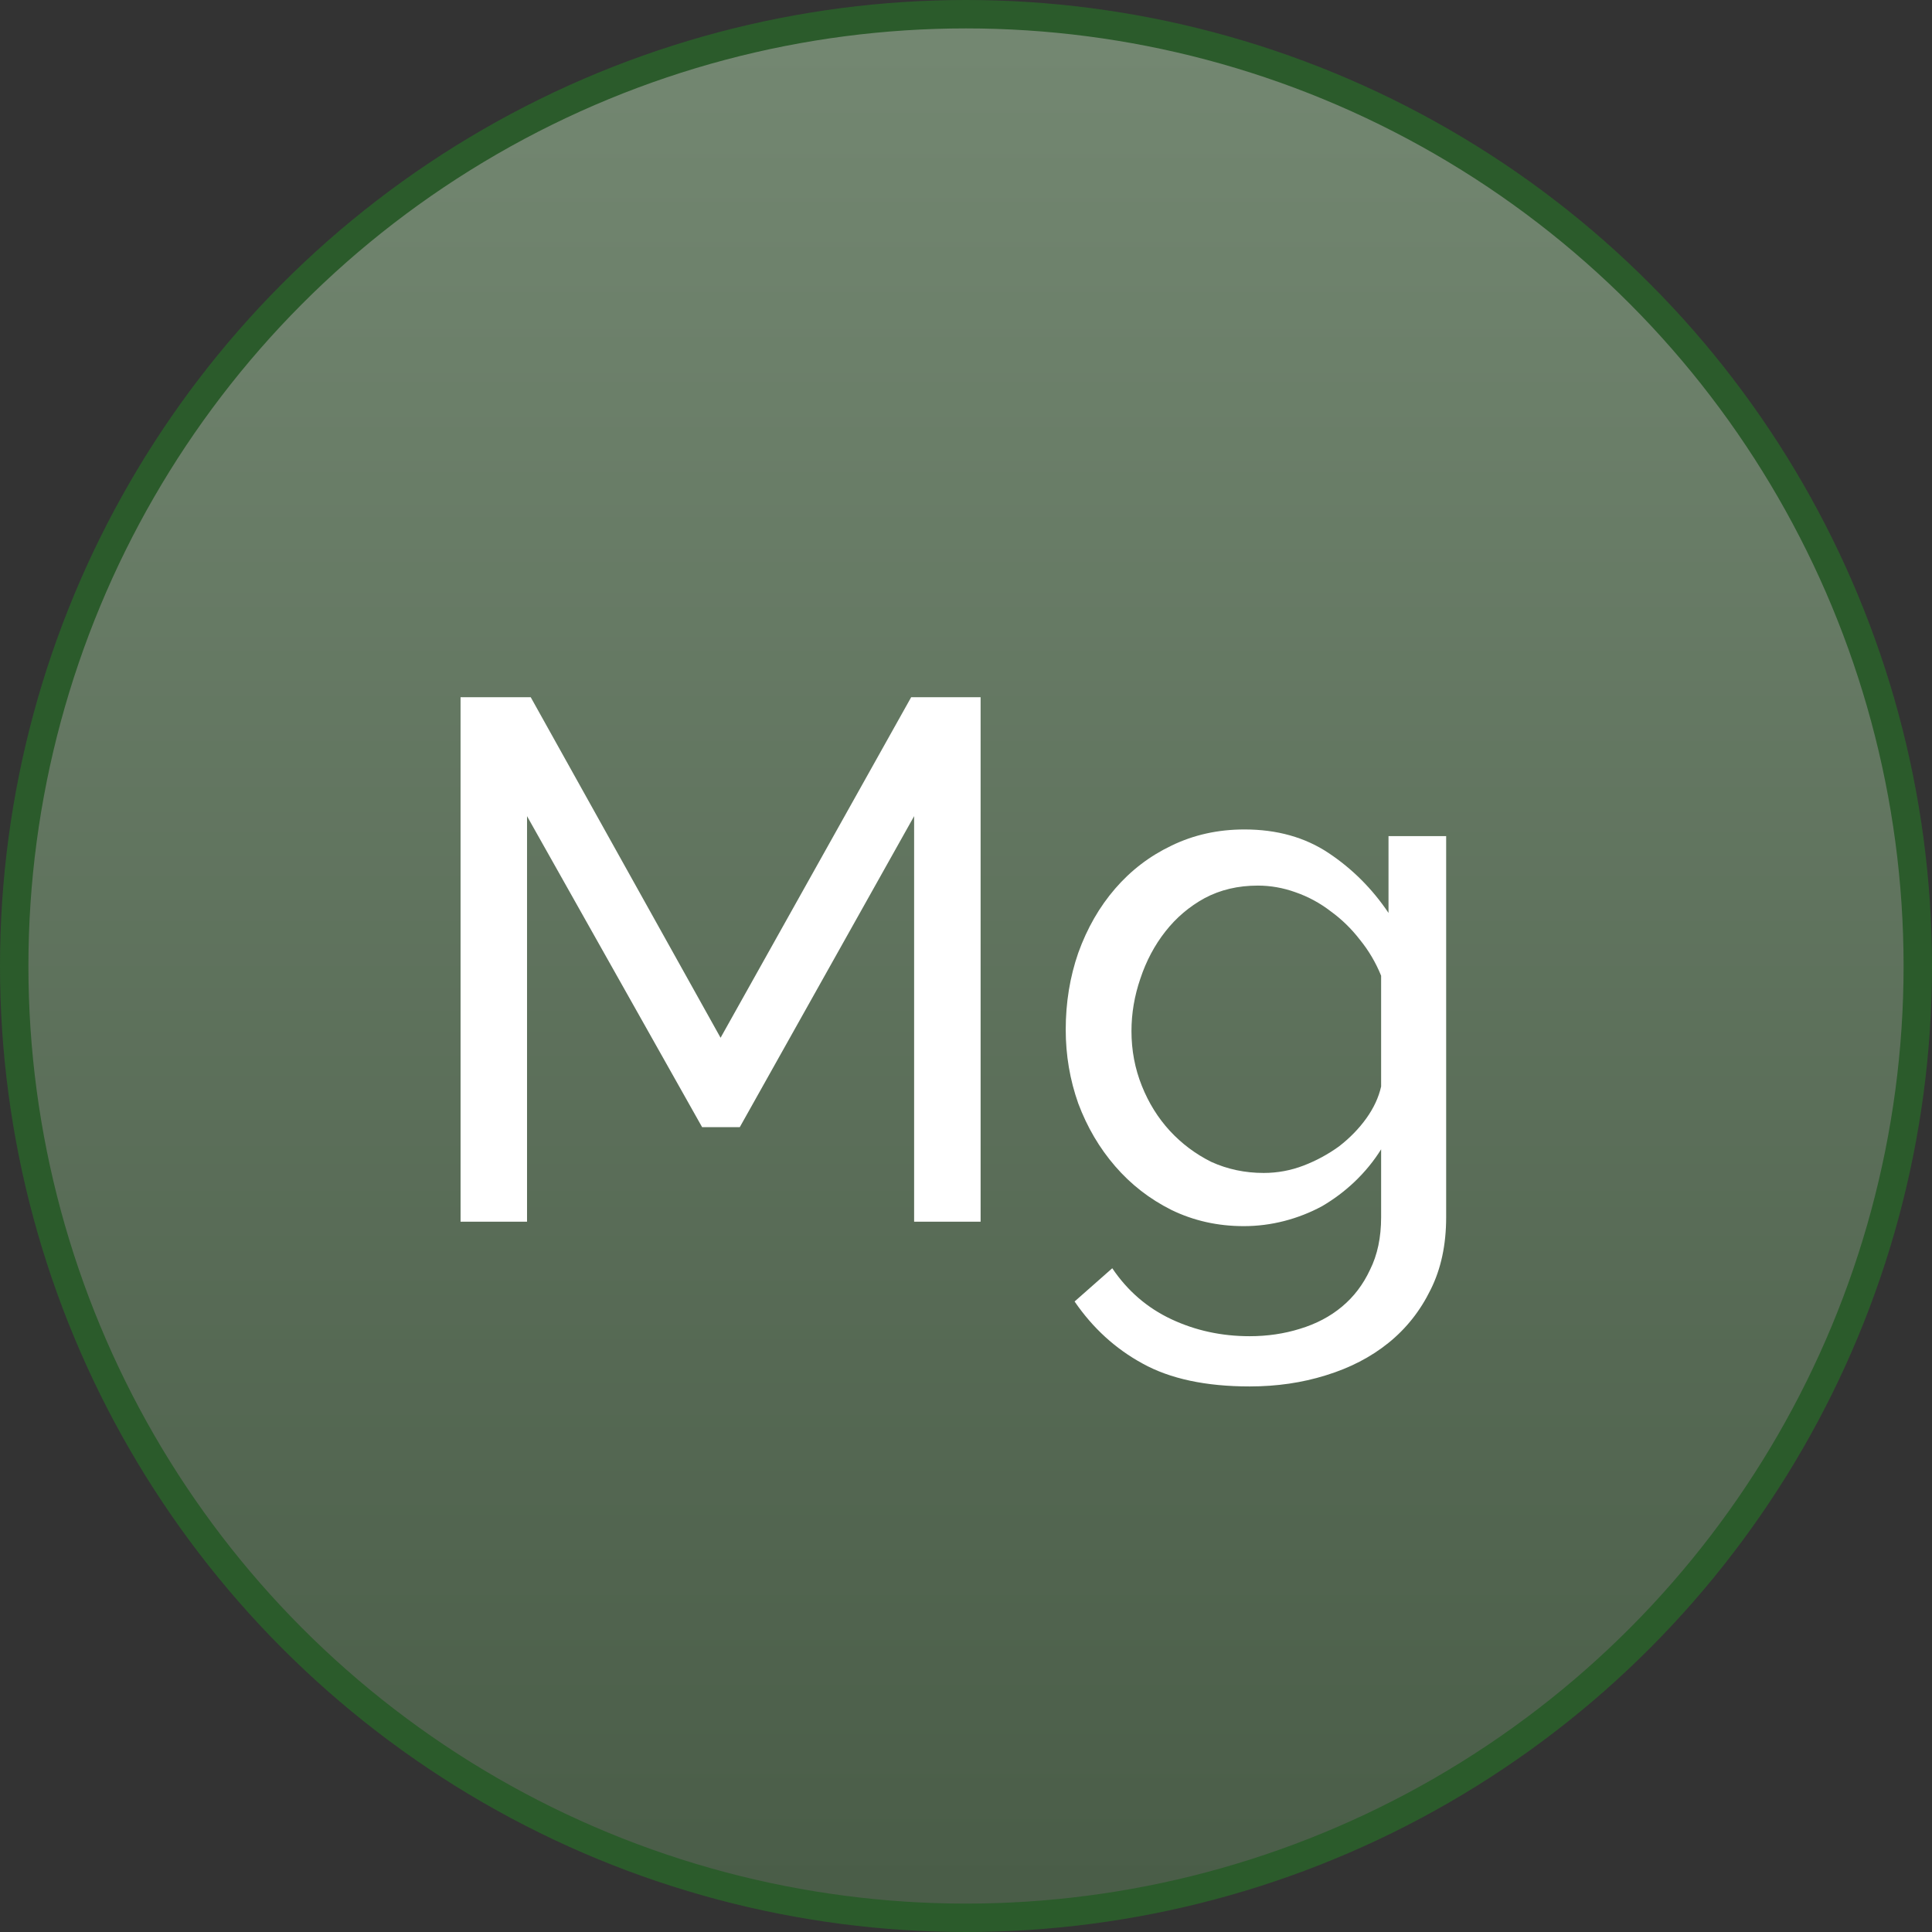
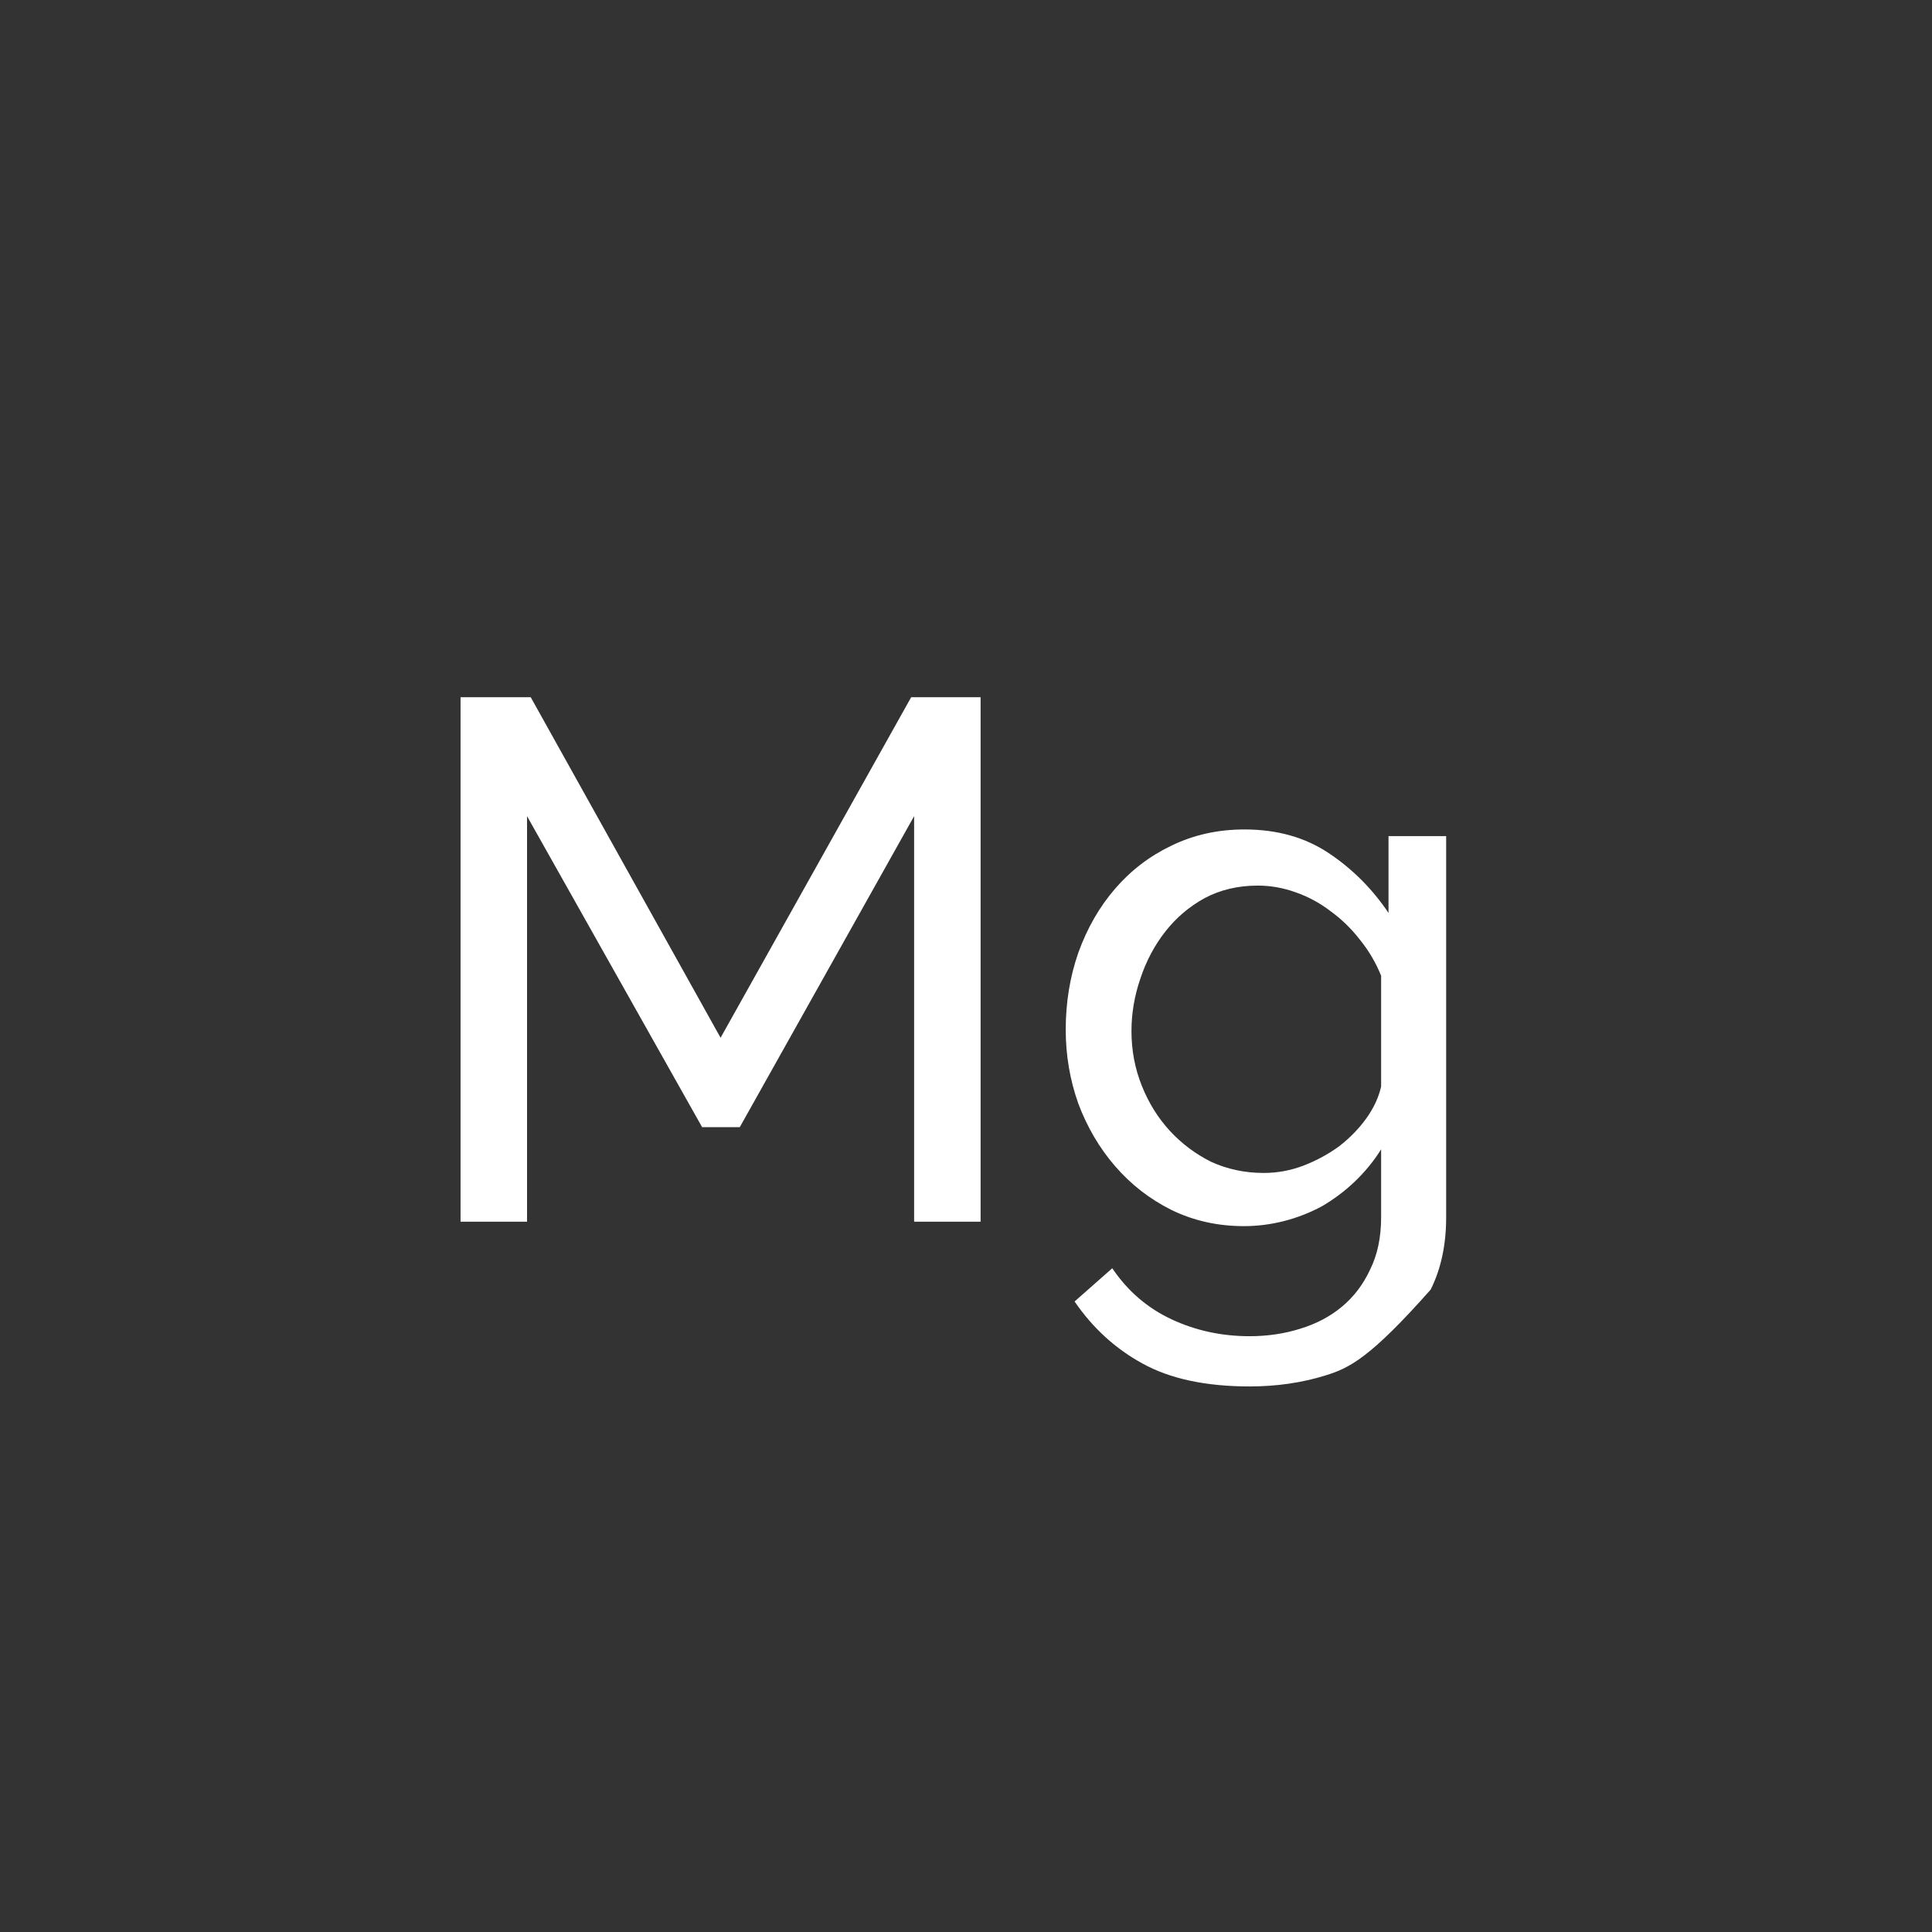
<svg xmlns="http://www.w3.org/2000/svg" width="68" height="68" viewBox="0 0 68 68" fill="none">
  <rect x="0" y="0" width="68" height="68" fill="#333333" stroke="none" />
-   <circle cx="34" cy="34" r="33.5" fill="url(#paint0_linear_146_131)" stroke="#2B5B2B" />
-   <path d="M32.174 43V28.726L26.038 39.672H24.712L18.55 28.726V43H16.21V24.54H18.68L25.362 36.526L32.07 24.54H34.514V43H32.174ZM43.776 43.156C42.857 43.156 42.008 42.965 41.227 42.584C40.465 42.203 39.806 41.691 39.252 41.05C38.697 40.409 38.264 39.672 37.952 38.84C37.657 38.008 37.51 37.141 37.51 36.24C37.51 35.287 37.657 34.385 37.952 33.536C38.264 32.669 38.697 31.915 39.252 31.274C39.806 30.633 40.465 30.13 41.227 29.766C42.008 29.385 42.865 29.194 43.801 29.194C44.946 29.194 45.934 29.471 46.766 30.026C47.597 30.581 48.3 31.283 48.871 32.132V29.428H50.9V42.844C50.9 43.815 50.718 44.664 50.353 45.392C49.989 46.137 49.495 46.761 48.871 47.264C48.248 47.767 47.511 48.148 46.661 48.408C45.83 48.668 44.937 48.798 43.983 48.798C42.441 48.798 41.184 48.529 40.214 47.992C39.26 47.472 38.463 46.744 37.822 45.808L39.148 44.638C39.685 45.435 40.378 46.033 41.227 46.432C42.077 46.831 42.995 47.03 43.983 47.03C44.608 47.03 45.197 46.943 45.752 46.77C46.324 46.597 46.818 46.337 47.233 45.99C47.65 45.643 47.979 45.21 48.221 44.69C48.481 44.17 48.611 43.555 48.611 42.844V40.452C48.352 40.868 48.039 41.249 47.675 41.596C47.329 41.925 46.947 42.211 46.532 42.454C46.115 42.679 45.673 42.853 45.206 42.974C44.737 43.095 44.261 43.156 43.776 43.156ZM44.477 41.284C44.963 41.284 45.431 41.197 45.882 41.024C46.332 40.851 46.748 40.625 47.13 40.348C47.511 40.053 47.831 39.724 48.092 39.36C48.352 38.996 48.525 38.623 48.611 38.242V34.342C48.421 33.874 48.169 33.449 47.858 33.068C47.563 32.687 47.225 32.357 46.843 32.08C46.462 31.785 46.046 31.56 45.596 31.404C45.162 31.248 44.72 31.17 44.27 31.17C43.576 31.17 42.952 31.317 42.398 31.612C41.86 31.907 41.401 32.297 41.02 32.782C40.638 33.267 40.343 33.822 40.136 34.446C39.928 35.053 39.824 35.668 39.824 36.292C39.824 36.968 39.945 37.609 40.188 38.216C40.43 38.823 40.76 39.351 41.175 39.802C41.592 40.253 42.077 40.617 42.632 40.894C43.203 41.154 43.819 41.284 44.477 41.284Z" fill="white" />
+   <path d="M32.174 43V28.726L26.038 39.672H24.712L18.55 28.726V43H16.21V24.54H18.68L25.362 36.526L32.07 24.54H34.514V43H32.174ZM43.776 43.156C42.857 43.156 42.008 42.965 41.227 42.584C40.465 42.203 39.806 41.691 39.252 41.05C38.697 40.409 38.264 39.672 37.952 38.84C37.657 38.008 37.51 37.141 37.51 36.24C37.51 35.287 37.657 34.385 37.952 33.536C38.264 32.669 38.697 31.915 39.252 31.274C39.806 30.633 40.465 30.13 41.227 29.766C42.008 29.385 42.865 29.194 43.801 29.194C44.946 29.194 45.934 29.471 46.766 30.026C47.597 30.581 48.3 31.283 48.871 32.132V29.428H50.9V42.844C50.9 43.815 50.718 44.664 50.353 45.392C48.248 47.767 47.511 48.148 46.661 48.408C45.83 48.668 44.937 48.798 43.983 48.798C42.441 48.798 41.184 48.529 40.214 47.992C39.26 47.472 38.463 46.744 37.822 45.808L39.148 44.638C39.685 45.435 40.378 46.033 41.227 46.432C42.077 46.831 42.995 47.03 43.983 47.03C44.608 47.03 45.197 46.943 45.752 46.77C46.324 46.597 46.818 46.337 47.233 45.99C47.65 45.643 47.979 45.21 48.221 44.69C48.481 44.17 48.611 43.555 48.611 42.844V40.452C48.352 40.868 48.039 41.249 47.675 41.596C47.329 41.925 46.947 42.211 46.532 42.454C46.115 42.679 45.673 42.853 45.206 42.974C44.737 43.095 44.261 43.156 43.776 43.156ZM44.477 41.284C44.963 41.284 45.431 41.197 45.882 41.024C46.332 40.851 46.748 40.625 47.13 40.348C47.511 40.053 47.831 39.724 48.092 39.36C48.352 38.996 48.525 38.623 48.611 38.242V34.342C48.421 33.874 48.169 33.449 47.858 33.068C47.563 32.687 47.225 32.357 46.843 32.08C46.462 31.785 46.046 31.56 45.596 31.404C45.162 31.248 44.72 31.17 44.27 31.17C43.576 31.17 42.952 31.317 42.398 31.612C41.86 31.907 41.401 32.297 41.02 32.782C40.638 33.267 40.343 33.822 40.136 34.446C39.928 35.053 39.824 35.668 39.824 36.292C39.824 36.968 39.945 37.609 40.188 38.216C40.43 38.823 40.76 39.351 41.175 39.802C41.592 40.253 42.077 40.617 42.632 40.894C43.203 41.154 43.819 41.284 44.477 41.284Z" fill="white" />
  <defs>
    <linearGradient id="paint0_linear_146_131" x1="34" y1="0" x2="34" y2="68" gradientUnits="userSpaceOnUse">
      <stop stop-color="#748872" />
      <stop offset="1" stop-color="#495C47" />
    </linearGradient>
  </defs>
</svg>